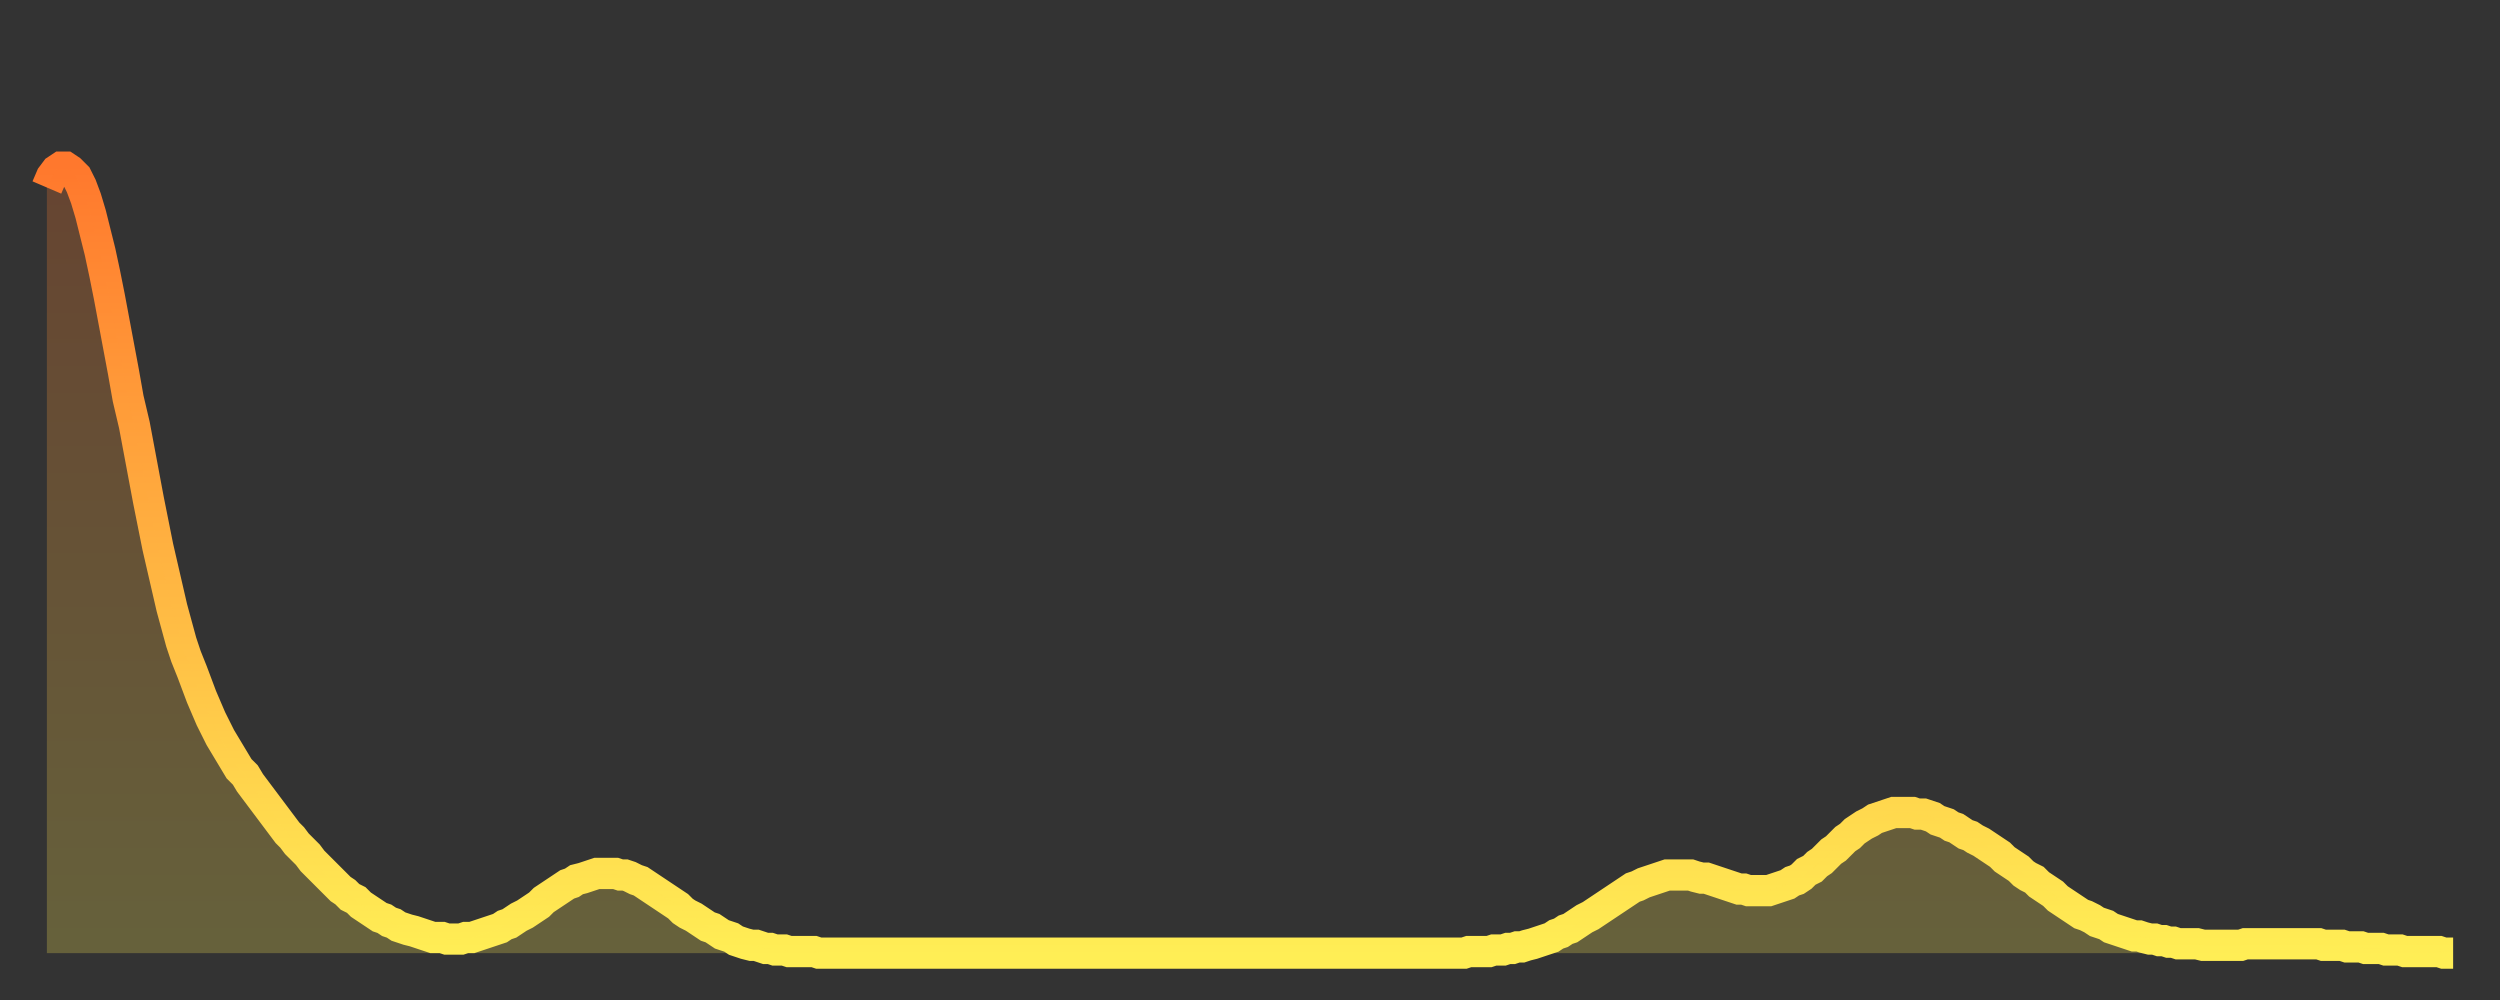
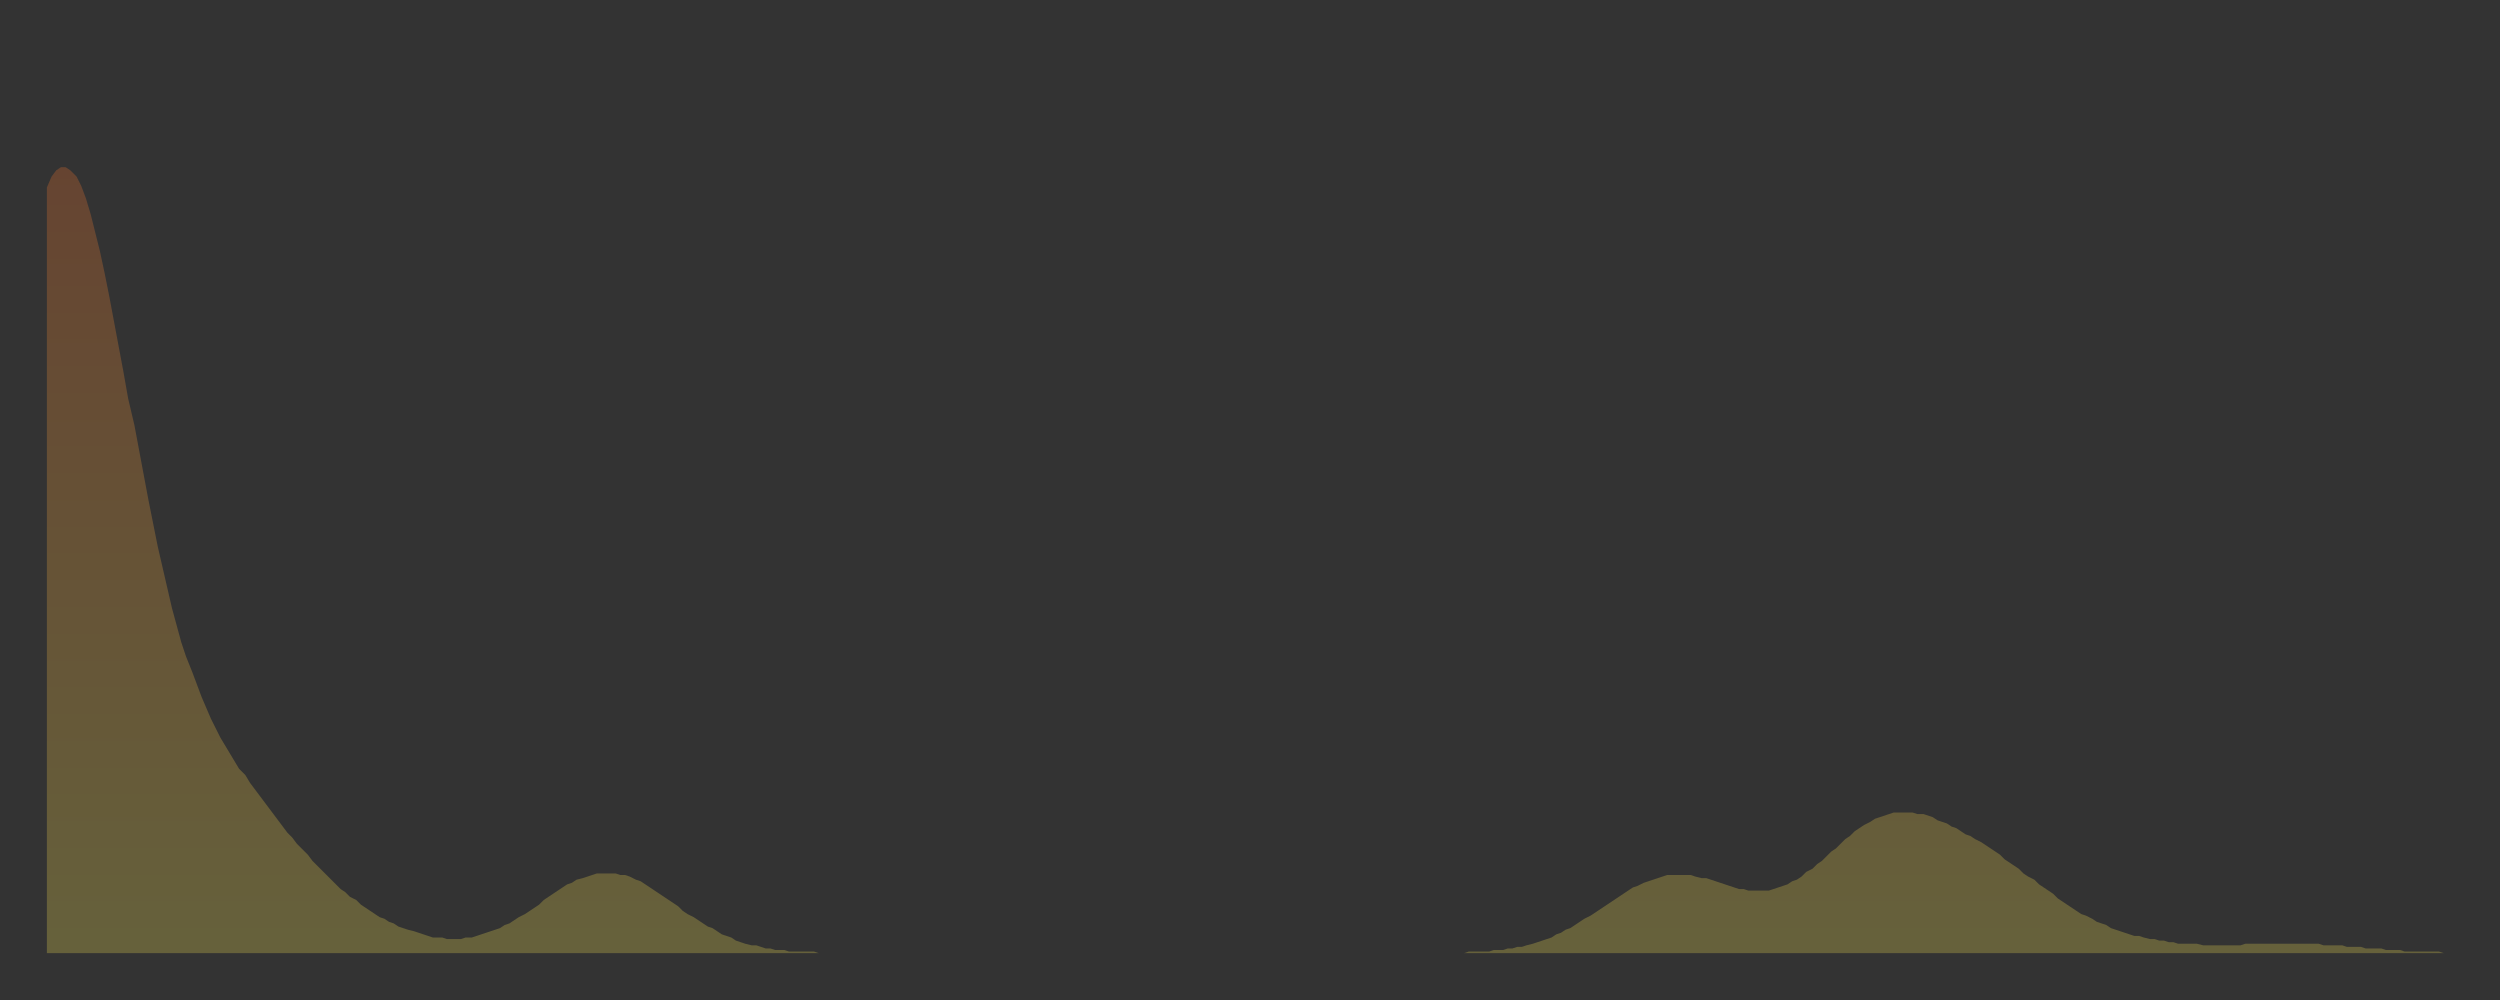
<svg xmlns="http://www.w3.org/2000/svg" baseProfile="full" height="64" version="1.1" width="160">
  <rect width="100%" height="100%" fill="#333333" stroke="none" />
  <defs>
    <linearGradient id="id30982" x1="0" x2="0" y1="0" y2="1">
      <stop offset="0%" stop-color="#ff782d" />
      <stop offset="50%" stop-color="#ffb341" />
      <stop offset="100%" stop-color="#ffee55" />
    </linearGradient>
  </defs>
  <g transform="translate(3,3)">
    <g>
-       <path d="M 0.0 9.0 0.3 8.3 0.6 7.9 0.9 7.7 1.2 7.7 1.5 7.9 1.9 8.3 2.2 8.9 2.5 9.7 2.8 10.7 3.1 11.9 3.4 13.1 3.7 14.5 4.0 16.0 4.3 17.6 4.6 19.2 4.9 20.8 5.2 22.5 5.6 24.2 5.9 25.8 6.2 27.4 6.5 29.0 6.8 30.5 7.1 32.0 7.4 33.3 7.7 34.6 8.0 35.9 8.3 37.0 8.6 38.1 8.9 39.0 9.3 40.0 9.6 40.8 9.9 41.6 10.2 42.3 10.5 43.0 10.8 43.6 11.1 44.2 11.4 44.7 11.7 45.2 12.0 45.7 12.3 46.2 12.7 46.6 13.0 47.1 13.3 47.5 13.6 47.9 13.9 48.3 14.2 48.7 14.5 49.1 14.8 49.5 15.1 49.9 15.4 50.3 15.7 50.6 16.0 51.0 16.4 51.4 16.7 51.7 17.0 52.1 17.3 52.4 17.6 52.7 17.9 53.0 18.2 53.3 18.5 53.6 18.8 53.9 19.1 54.1 19.4 54.4 19.8 54.6 20.1 54.9 20.4 55.1 20.7 55.3 21.0 55.5 21.3 55.7 21.6 55.8 21.9 56.0 22.2 56.1 22.5 56.3 22.8 56.4 23.1 56.5 23.5 56.6 23.8 56.7 24.1 56.8 24.4 56.9 24.7 57.0 25.0 57.0 25.3 57.0 25.6 57.1 25.9 57.1 26.2 57.1 26.5 57.1 26.8 57.0 27.2 57.0 27.5 56.9 27.8 56.8 28.1 56.7 28.4 56.6 28.7 56.5 29.0 56.4 29.3 56.2 29.6 56.1 29.9 55.9 30.2 55.7 30.6 55.5 30.9 55.3 31.2 55.1 31.5 54.9 31.8 54.6 32.1 54.4 32.4 54.2 32.7 54.0 33.0 53.8 33.3 53.6 33.6 53.5 33.9 53.3 34.3 53.2 34.6 53.1 34.9 53.0 35.2 52.9 35.5 52.9 35.8 52.9 36.1 52.9 36.4 52.9 36.7 53.0 37.0 53.0 37.3 53.1 37.7 53.3 38.0 53.4 38.3 53.6 38.6 53.8 38.9 54.0 39.2 54.2 39.5 54.4 39.8 54.6 40.1 54.8 40.4 55.0 40.7 55.3 41.0 55.5 41.4 55.7 41.7 55.9 42.0 56.1 42.3 56.3 42.6 56.4 42.9 56.6 43.2 56.8 43.5 56.9 43.8 57.0 44.1 57.2 44.4 57.3 44.7 57.4 45.1 57.5 45.4 57.5 45.7 57.6 46.0 57.7 46.3 57.7 46.6 57.8 46.9 57.8 47.2 57.8 47.5 57.9 47.8 57.9 48.1 57.9 48.5 57.9 48.8 57.9 49.1 57.9 49.4 58.0 49.7 58.0 50.0 58.0 50.3 58.0 50.6 58.0 50.9 58.0 51.2 58.0 51.5 58.0 51.8 58.0 52.2 58.0 52.5 58.0 52.8 58.0 53.1 58.0 53.4 58.0 53.7 58.0 54.0 58.0 54.3 58.0 54.6 58.0 54.9 58.0 55.2 58.0 55.6 58.0 55.9 58.0 56.2 58.0 56.5 58.0 56.8 58.0 57.1 58.0 57.4 58.0 57.7 58.0 58.0 58.0 58.3 58.0 58.6 58.0 58.9 58.0 59.3 58.0 59.6 58.0 59.9 58.0 60.2 58.0 60.5 58.0 60.8 58.0 61.1 58.0 61.4 58.0 61.7 58.0 62.0 58.0 62.3 58.0 62.6 58.0 63.0 58.0 63.3 58.0 63.6 58.0 63.9 58.0 64.2 58.0 64.5 58.0 64.8 58.0 65.1 58.0 65.4 58.0 65.7 58.0 66.0 58.0 66.4 58.0 66.7 58.0 67.0 58.0 67.3 58.0 67.6 58.0 67.9 58.0 68.2 58.0 68.5 58.0 68.8 58.0 69.1 58.0 69.4 58.0 69.7 58.0 70.1 58.0 70.4 58.0 70.7 58.0 71.0 58.0 71.3 58.0 71.6 58.0 71.9 58.0 72.2 58.0 72.5 58.0 72.8 58.0 73.1 58.0 73.5 58.0 73.8 58.0 74.1 58.0 74.4 58.0 74.7 58.0 75.0 58.0 75.3 58.0 75.6 58.0 75.9 58.0 76.2 58.0 76.5 58.0 76.8 58.0 77.2 58.0 77.5 58.0 77.8 58.0 78.1 58.0 78.4 58.0 78.7 58.0 79.0 58.0 79.3 58.0 79.6 58.0 79.9 58.0 80.2 58.0 80.5 58.0 80.9 58.0 81.2 58.0 81.5 58.0 81.8 58.0 82.1 58.0 82.4 58.0 82.7 58.0 83.0 58.0 83.3 58.0 83.6 58.0 83.9 58.0 84.3 58.0 84.6 58.0 84.9 58.0 85.2 58.0 85.5 58.0 85.8 58.0 86.1 58.0 86.4 58.0 86.7 58.0 87.0 58.0 87.3 58.0 87.6 58.0 88.0 58.0 88.3 58.0 88.6 58.0 88.9 58.0 89.2 58.0 89.5 58.0 89.8 58.0 90.1 58.0 90.4 58.0 90.7 58.0 91.0 57.9 91.4 57.9 91.7 57.9 92.0 57.9 92.3 57.9 92.6 57.8 92.9 57.8 93.2 57.8 93.5 57.7 93.8 57.7 94.1 57.6 94.4 57.6 94.7 57.5 95.1 57.4 95.4 57.3 95.7 57.2 96.0 57.1 96.3 57.0 96.6 56.8 96.9 56.7 97.2 56.5 97.5 56.4 97.8 56.2 98.1 56.0 98.4 55.8 98.8 55.6 99.1 55.4 99.4 55.2 99.7 55.0 100.0 54.8 100.3 54.6 100.6 54.4 100.9 54.2 101.2 54.0 101.5 53.8 101.8 53.7 102.2 53.5 102.5 53.4 102.8 53.3 103.1 53.2 103.4 53.1 103.7 53.0 104.0 53.0 104.3 53.0 104.6 53.0 104.9 53.0 105.2 53.0 105.5 53.1 105.9 53.2 106.2 53.2 106.5 53.3 106.8 53.4 107.1 53.5 107.4 53.6 107.7 53.7 108.0 53.8 108.3 53.9 108.6 53.9 108.9 54.0 109.3 54.0 109.6 54.0 109.9 54.0 110.2 54.0 110.5 53.9 110.8 53.8 111.1 53.7 111.4 53.6 111.7 53.4 112.0 53.3 112.3 53.1 112.6 52.8 113.0 52.6 113.3 52.3 113.6 52.1 113.9 51.8 114.2 51.5 114.5 51.3 114.8 51.0 115.1 50.7 115.4 50.5 115.7 50.2 116.0 50.0 116.3 49.8 116.7 49.6 117.0 49.4 117.3 49.3 117.6 49.2 117.9 49.1 118.2 49.0 118.5 49.0 118.8 49.0 119.1 49.0 119.4 49.0 119.7 49.1 120.1 49.1 120.4 49.2 120.7 49.3 121.0 49.5 121.3 49.6 121.6 49.7 121.9 49.9 122.2 50.0 122.5 50.2 122.8 50.4 123.1 50.5 123.4 50.7 123.8 50.9 124.1 51.1 124.4 51.3 124.7 51.5 125.0 51.7 125.3 52.0 125.6 52.2 125.9 52.4 126.2 52.6 126.5 52.9 126.8 53.1 127.2 53.3 127.5 53.6 127.8 53.8 128.1 54.0 128.4 54.2 128.7 54.5 129.0 54.7 129.3 54.9 129.6 55.1 129.9 55.3 130.2 55.5 130.5 55.6 130.9 55.8 131.2 56.0 131.5 56.1 131.8 56.2 132.1 56.4 132.4 56.5 132.7 56.6 133.0 56.7 133.3 56.8 133.6 56.9 133.9 56.9 134.2 57.0 134.6 57.1 134.9 57.1 135.2 57.2 135.5 57.2 135.8 57.3 136.1 57.3 136.4 57.4 136.7 57.4 137.0 57.4 137.3 57.4 137.6 57.4 138.0 57.5 138.3 57.5 138.6 57.5 138.9 57.5 139.2 57.5 139.5 57.5 139.8 57.5 140.1 57.5 140.4 57.5 140.7 57.4 141.0 57.4 141.3 57.4 141.7 57.4 142.0 57.4 142.3 57.4 142.6 57.4 142.9 57.4 143.2 57.4 143.5 57.4 143.8 57.4 144.1 57.4 144.4 57.4 144.7 57.4 145.1 57.4 145.4 57.4 145.7 57.5 146.0 57.5 146.3 57.5 146.6 57.5 146.9 57.5 147.2 57.6 147.5 57.6 147.8 57.6 148.1 57.6 148.4 57.7 148.8 57.7 149.1 57.7 149.4 57.7 149.7 57.8 150.0 57.8 150.3 57.8 150.6 57.8 150.9 57.9 151.2 57.9 151.5 57.9 151.8 57.9 152.1 57.9 152.5 57.9 152.8 57.9 153.1 57.9 153.4 58.0 153.7 58.0 154.0 58.0" fill="none" id="graph-curve" opacity="1" stroke="url(#id30982)" stroke-width="2" />
      <path d="M 0 58 L 0.0 9.0 0.3 8.3 0.6 7.9 0.9 7.7 1.2 7.7 1.5 7.9 1.9 8.3 2.2 8.9 2.5 9.7 2.8 10.7 3.1 11.9 3.4 13.1 3.7 14.5 4.0 16.0 4.3 17.6 4.6 19.2 4.9 20.8 5.2 22.5 5.6 24.2 5.9 25.8 6.2 27.4 6.5 29.0 6.8 30.5 7.1 32.0 7.4 33.3 7.7 34.6 8.0 35.9 8.3 37.0 8.6 38.1 8.9 39.0 9.3 40.0 9.6 40.8 9.9 41.6 10.2 42.3 10.5 43.0 10.8 43.6 11.1 44.2 11.4 44.7 11.7 45.2 12.0 45.7 12.3 46.2 12.7 46.6 13.0 47.1 13.3 47.5 13.6 47.9 13.9 48.3 14.2 48.7 14.5 49.1 14.8 49.5 15.1 49.9 15.4 50.3 15.7 50.6 16.0 51.0 16.4 51.4 16.7 51.7 17.0 52.1 17.3 52.4 17.6 52.7 17.9 53.0 18.2 53.3 18.5 53.6 18.8 53.9 19.1 54.1 19.4 54.4 19.8 54.6 20.1 54.9 20.4 55.1 20.7 55.3 21.0 55.5 21.3 55.7 21.6 55.8 21.9 56.0 22.2 56.1 22.5 56.3 22.8 56.4 23.1 56.5 23.5 56.6 23.8 56.7 24.1 56.8 24.4 56.9 24.7 57.0 25.0 57.0 25.3 57.0 25.6 57.1 25.9 57.1 26.2 57.1 26.5 57.1 26.8 57.0 27.2 57.0 27.5 56.9 27.8 56.8 28.1 56.7 28.4 56.6 28.7 56.5 29.0 56.4 29.3 56.2 29.6 56.1 29.9 55.9 30.2 55.7 30.6 55.5 30.9 55.3 31.2 55.1 31.5 54.9 31.8 54.6 32.1 54.4 32.4 54.2 32.7 54.0 33.0 53.8 33.3 53.6 33.6 53.5 33.9 53.3 34.3 53.2 34.6 53.1 34.9 53.0 35.2 52.9 35.5 52.9 35.8 52.9 36.1 52.9 36.4 52.9 36.7 53.0 37.0 53.0 37.3 53.1 37.7 53.3 38.0 53.4 38.3 53.6 38.6 53.8 38.9 54.0 39.2 54.2 39.5 54.4 39.8 54.6 40.1 54.8 40.4 55.0 40.7 55.3 41.0 55.5 41.4 55.7 41.7 55.9 42.0 56.1 42.3 56.3 42.6 56.4 42.9 56.6 43.2 56.8 43.5 56.9 43.8 57.0 44.1 57.2 44.4 57.3 44.7 57.4 45.1 57.5 45.4 57.5 45.7 57.6 46.0 57.7 46.3 57.7 46.6 57.8 46.9 57.8 47.2 57.8 47.5 57.9 47.8 57.9 48.1 57.9 48.5 57.9 48.8 57.9 49.1 57.9 49.4 58.0 49.7 58.0 50.0 58.0 50.3 58.0 50.6 58.0 50.9 58.0 51.2 58.0 51.5 58.0 51.8 58.0 52.2 58.0 52.5 58.0 52.8 58.0 53.1 58.0 53.4 58.0 53.7 58.0 54.0 58.0 54.3 58.0 54.6 58.0 54.9 58.0 55.2 58.0 55.6 58.0 55.9 58.0 56.2 58.0 56.5 58.0 56.8 58.0 57.1 58.0 57.4 58.0 57.7 58.0 58.0 58.0 58.3 58.0 58.6 58.0 58.9 58.0 59.3 58.0 59.6 58.0 59.9 58.0 60.2 58.0 60.5 58.0 60.8 58.0 61.1 58.0 61.4 58.0 61.7 58.0 62.0 58.0 62.3 58.0 62.6 58.0 63.0 58.0 63.3 58.0 63.6 58.0 63.9 58.0 64.2 58.0 64.5 58.0 64.8 58.0 65.1 58.0 65.4 58.0 65.7 58.0 66.0 58.0 66.4 58.0 66.7 58.0 67.0 58.0 67.3 58.0 67.6 58.0 67.9 58.0 68.2 58.0 68.5 58.0 68.8 58.0 69.1 58.0 69.4 58.0 69.7 58.0 70.1 58.0 70.4 58.0 70.7 58.0 71.0 58.0 71.3 58.0 71.6 58.0 71.9 58.0 72.2 58.0 72.5 58.0 72.8 58.0 73.1 58.0 73.5 58.0 73.8 58.0 74.1 58.0 74.4 58.0 74.7 58.0 75.0 58.0 75.3 58.0 75.6 58.0 75.9 58.0 76.2 58.0 76.5 58.0 76.8 58.0 77.2 58.0 77.5 58.0 77.8 58.0 78.1 58.0 78.4 58.0 78.7 58.0 79.0 58.0 79.3 58.0 79.6 58.0 79.9 58.0 80.2 58.0 80.5 58.0 80.9 58.0 81.2 58.0 81.5 58.0 81.8 58.0 82.1 58.0 82.4 58.0 82.7 58.0 83.0 58.0 83.3 58.0 83.6 58.0 83.9 58.0 84.3 58.0 84.6 58.0 84.9 58.0 85.2 58.0 85.5 58.0 85.8 58.0 86.1 58.0 86.4 58.0 86.7 58.0 87.0 58.0 87.3 58.0 87.6 58.0 88.0 58.0 88.3 58.0 88.6 58.0 88.9 58.0 89.2 58.0 89.5 58.0 89.8 58.0 90.1 58.0 90.4 58.0 90.7 58.0 91.0 57.9 91.4 57.9 91.7 57.9 92.0 57.9 92.3 57.9 92.6 57.8 92.9 57.8 93.2 57.8 93.5 57.7 93.8 57.7 94.1 57.6 94.4 57.6 94.7 57.5 95.1 57.4 95.4 57.3 95.7 57.2 96.0 57.1 96.3 57.0 96.6 56.8 96.9 56.7 97.2 56.5 97.5 56.4 97.8 56.2 98.1 56.0 98.4 55.8 98.8 55.6 99.1 55.4 99.4 55.2 99.7 55.0 100.0 54.8 100.3 54.6 100.6 54.4 100.9 54.2 101.2 54.0 101.5 53.8 101.8 53.7 102.2 53.5 102.5 53.4 102.8 53.3 103.1 53.2 103.4 53.1 103.7 53.0 104.0 53.0 104.3 53.0 104.6 53.0 104.9 53.0 105.2 53.0 105.5 53.1 105.9 53.2 106.2 53.2 106.5 53.3 106.8 53.4 107.1 53.5 107.4 53.6 107.7 53.7 108.0 53.8 108.3 53.9 108.6 53.9 108.9 54.0 109.3 54.0 109.6 54.0 109.9 54.0 110.2 54.0 110.5 53.9 110.8 53.8 111.1 53.7 111.4 53.6 111.7 53.4 112.0 53.3 112.3 53.1 112.6 52.8 113.0 52.6 113.3 52.3 113.6 52.1 113.9 51.8 114.2 51.5 114.5 51.3 114.8 51.0 115.1 50.7 115.4 50.5 115.7 50.2 116.0 50.0 116.3 49.8 116.7 49.6 117.0 49.4 117.3 49.3 117.6 49.2 117.9 49.1 118.2 49.0 118.5 49.0 118.8 49.0 119.1 49.0 119.4 49.0 119.7 49.1 120.1 49.1 120.4 49.2 120.7 49.3 121.0 49.5 121.3 49.6 121.6 49.7 121.9 49.9 122.2 50.0 122.5 50.2 122.8 50.4 123.1 50.5 123.4 50.7 123.8 50.9 124.1 51.1 124.4 51.3 124.7 51.5 125.0 51.7 125.3 52.0 125.6 52.2 125.9 52.4 126.2 52.6 126.5 52.9 126.8 53.1 127.2 53.3 127.5 53.6 127.8 53.8 128.1 54.0 128.4 54.2 128.7 54.5 129.0 54.7 129.3 54.9 129.6 55.1 129.9 55.3 130.2 55.5 130.5 55.6 130.9 55.8 131.2 56.0 131.5 56.1 131.8 56.2 132.1 56.4 132.4 56.5 132.7 56.6 133.0 56.7 133.3 56.8 133.6 56.9 133.9 56.9 134.2 57.0 134.6 57.1 134.9 57.1 135.2 57.2 135.5 57.2 135.8 57.3 136.1 57.3 136.4 57.4 136.7 57.4 137.0 57.4 137.3 57.4 137.6 57.4 138.0 57.5 138.3 57.5 138.6 57.5 138.9 57.5 139.2 57.5 139.5 57.5 139.8 57.5 140.1 57.5 140.4 57.5 140.7 57.4 141.0 57.4 141.3 57.4 141.7 57.4 142.0 57.4 142.3 57.4 142.6 57.4 142.9 57.4 143.2 57.4 143.5 57.4 143.8 57.4 144.1 57.4 144.4 57.4 144.7 57.4 145.1 57.4 145.4 57.4 145.7 57.5 146.0 57.5 146.3 57.5 146.6 57.5 146.9 57.5 147.2 57.6 147.5 57.6 147.8 57.6 148.1 57.6 148.4 57.7 148.8 57.7 149.1 57.7 149.4 57.7 149.7 57.8 150.0 57.8 150.3 57.8 150.6 57.8 150.9 57.9 151.2 57.9 151.5 57.9 151.8 57.9 152.1 57.9 152.5 57.9 152.8 57.9 153.1 57.9 153.4 58.0 153.7 58.0 154.0 58.0 154 58" fill="url(#id30982)" fill-opacity=".25" id="graph-shadow" />
    </g>
  </g>
</svg>